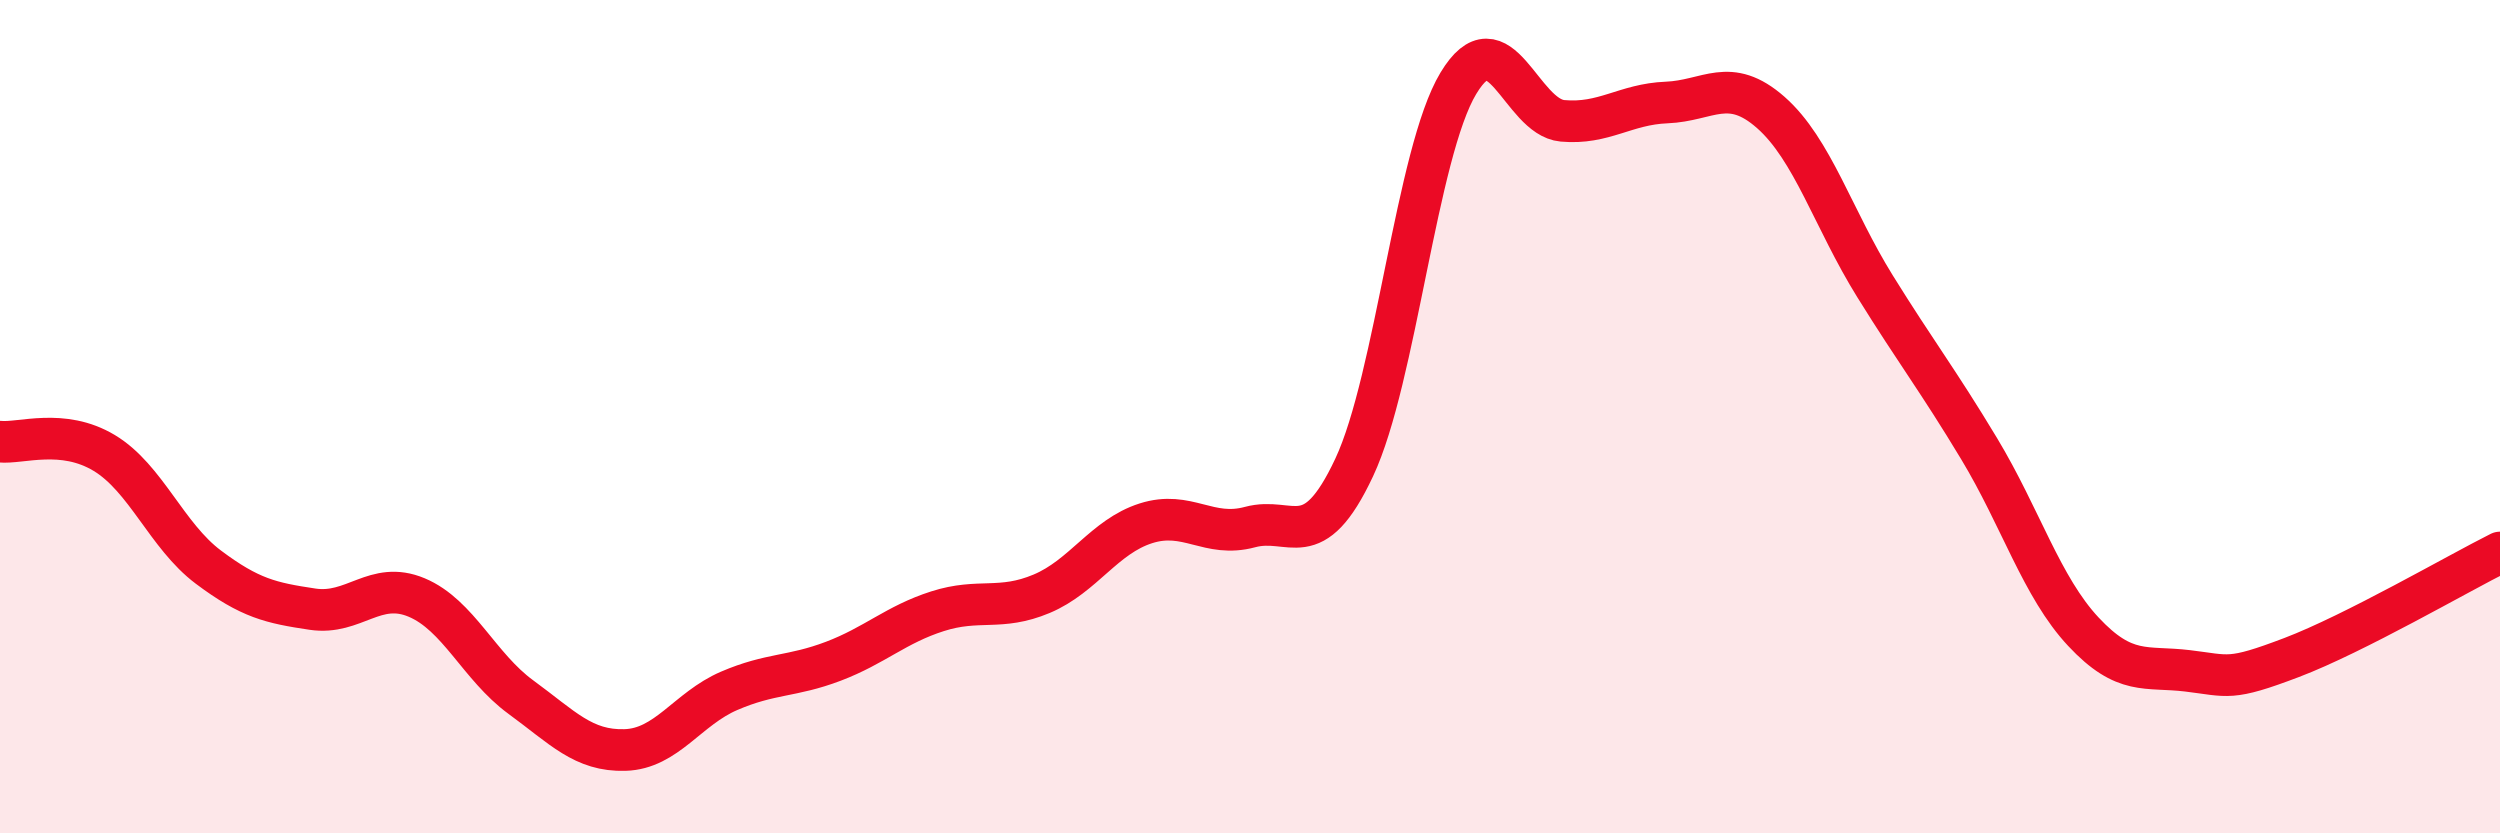
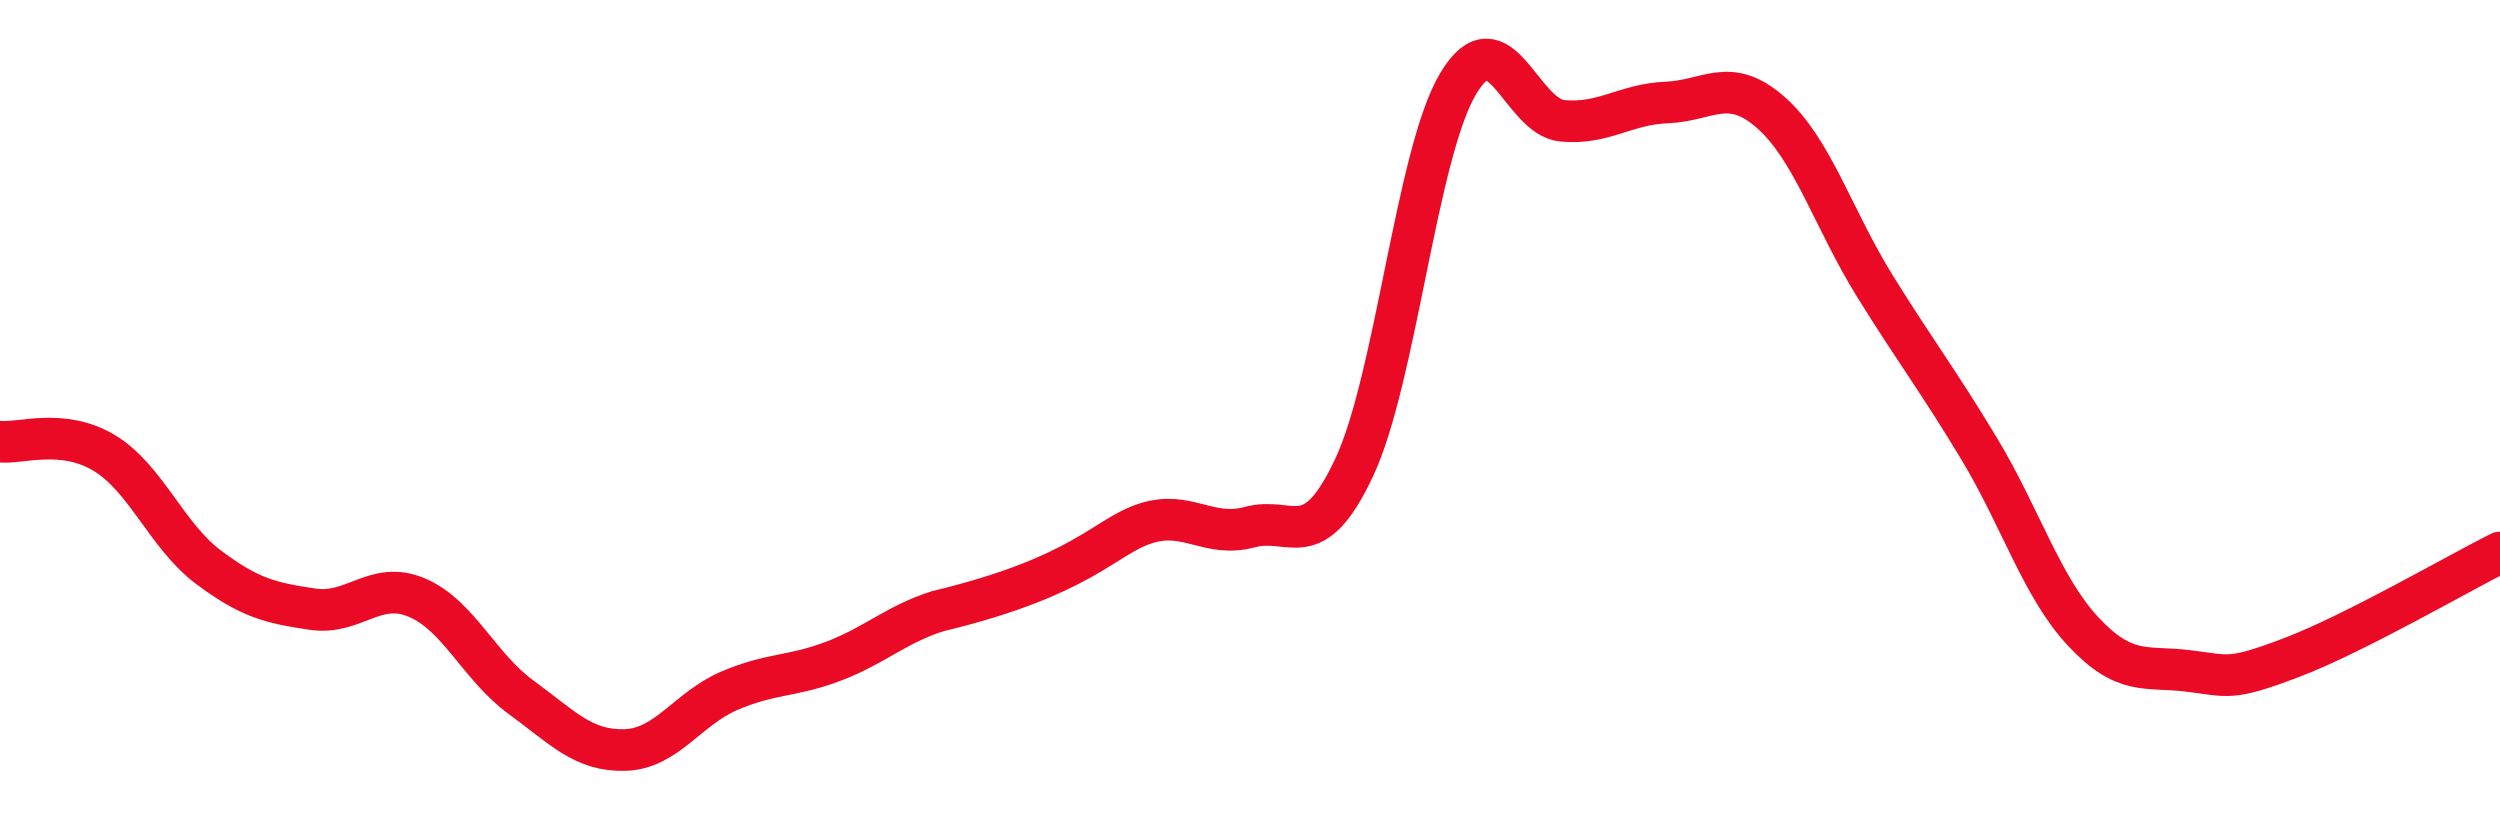
<svg xmlns="http://www.w3.org/2000/svg" width="60" height="20" viewBox="0 0 60 20">
-   <path d="M 0,10.6 C 0.5,10.65 1.5,10.27 2.5,10.87 C 3.5,11.47 4,12.86 5,13.61 C 6,14.36 6.5,14.47 7.5,14.62 C 8.5,14.77 9,13.92 10,14.34 C 11,14.76 11.5,16 12.5,16.73 C 13.5,17.46 14,18.03 15,18 C 16,17.97 16.5,17.01 17.5,16.58 C 18.5,16.15 19,16.25 20,15.87 C 21,15.49 21.5,14.99 22.5,14.67 C 23.5,14.35 24,14.67 25,14.25 C 26,13.83 26.5,12.88 27.5,12.56 C 28.5,12.24 29,12.92 30,12.65 C 31,12.38 31.5,13.35 32.5,11.22 C 33.5,9.09 34,3.66 35,2 C 36,0.34 36.5,2.81 37.5,2.9 C 38.5,2.99 39,2.5 40,2.46 C 41,2.42 41.5,1.82 42.5,2.7 C 43.5,3.58 44,5.26 45,6.87 C 46,8.48 46.5,9.11 47.5,10.77 C 48.5,12.43 49,14.09 50,15.16 C 51,16.23 51.5,15.98 52.5,16.1 C 53.5,16.22 53.5,16.35 55,15.78 C 56.5,15.21 59,13.76 60,13.26L60 20L0 20Z" fill="#EB0A25" opacity="0.1" stroke-linecap="round" stroke-linejoin="round" />
-   <path d="M 0,10.6 C 0.5,10.65 1.5,10.27 2.5,10.87 C 3.5,11.47 4,12.86 5,13.61 C 6,14.36 6.5,14.47 7.5,14.62 C 8.5,14.77 9,13.92 10,14.34 C 11,14.76 11.5,16 12.5,16.73 C 13.5,17.46 14,18.03 15,18 C 16,17.97 16.5,17.01 17.5,16.58 C 18.5,16.15 19,16.25 20,15.87 C 21,15.49 21.5,14.99 22.5,14.67 C 23.5,14.35 24,14.67 25,14.25 C 26,13.83 26.5,12.88 27.5,12.56 C 28.5,12.24 29,12.92 30,12.65 C 31,12.38 31.5,13.35 32.5,11.22 C 33.5,9.09 34,3.66 35,2 C 36,0.34 36.5,2.81 37.5,2.9 C 38.5,2.99 39,2.5 40,2.46 C 41,2.42 41.5,1.82 42.5,2.7 C 43.5,3.58 44,5.26 45,6.87 C 46,8.48 46.5,9.11 47.5,10.77 C 48.5,12.43 49,14.09 50,15.16 C 51,16.23 51.5,15.98 52.5,16.1 C 53.5,16.22 53.5,16.35 55,15.78 C 56.5,15.21 59,13.76 60,13.26" stroke="#EB0A25" stroke-width="1" fill="none" stroke-linecap="round" stroke-linejoin="round" />
+   <path d="M 0,10.6 C 0.5,10.65 1.5,10.27 2.5,10.87 C 3.5,11.47 4,12.86 5,13.61 C 6,14.36 6.5,14.47 7.5,14.62 C 8.5,14.77 9,13.92 10,14.34 C 11,14.76 11.5,16 12.5,16.73 C 13.5,17.46 14,18.03 15,18 C 16,17.97 16.5,17.01 17.5,16.58 C 18.5,16.15 19,16.25 20,15.87 C 21,15.49 21.5,14.99 22.5,14.67 C 26,13.83 26.5,12.88 27.5,12.56 C 28.5,12.24 29,12.92 30,12.65 C 31,12.38 31.5,13.35 32.5,11.22 C 33.5,9.09 34,3.66 35,2 C 36,0.34 36.5,2.81 37.5,2.9 C 38.5,2.99 39,2.5 40,2.46 C 41,2.42 41.5,1.82 42.5,2.7 C 43.5,3.58 44,5.26 45,6.87 C 46,8.48 46.5,9.11 47.5,10.77 C 48.5,12.43 49,14.09 50,15.16 C 51,16.23 51.5,15.98 52.5,16.1 C 53.5,16.22 53.5,16.35 55,15.78 C 56.5,15.21 59,13.76 60,13.26" stroke="#EB0A25" stroke-width="1" fill="none" stroke-linecap="round" stroke-linejoin="round" />
</svg>